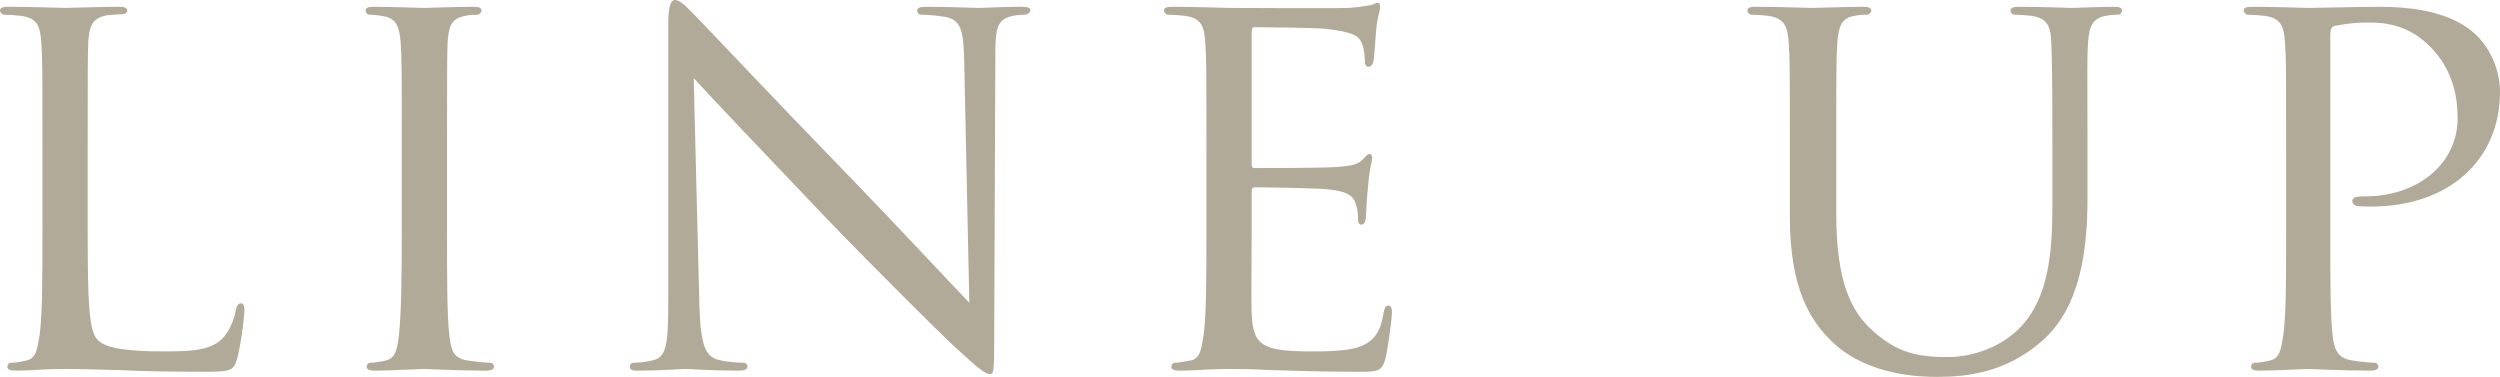
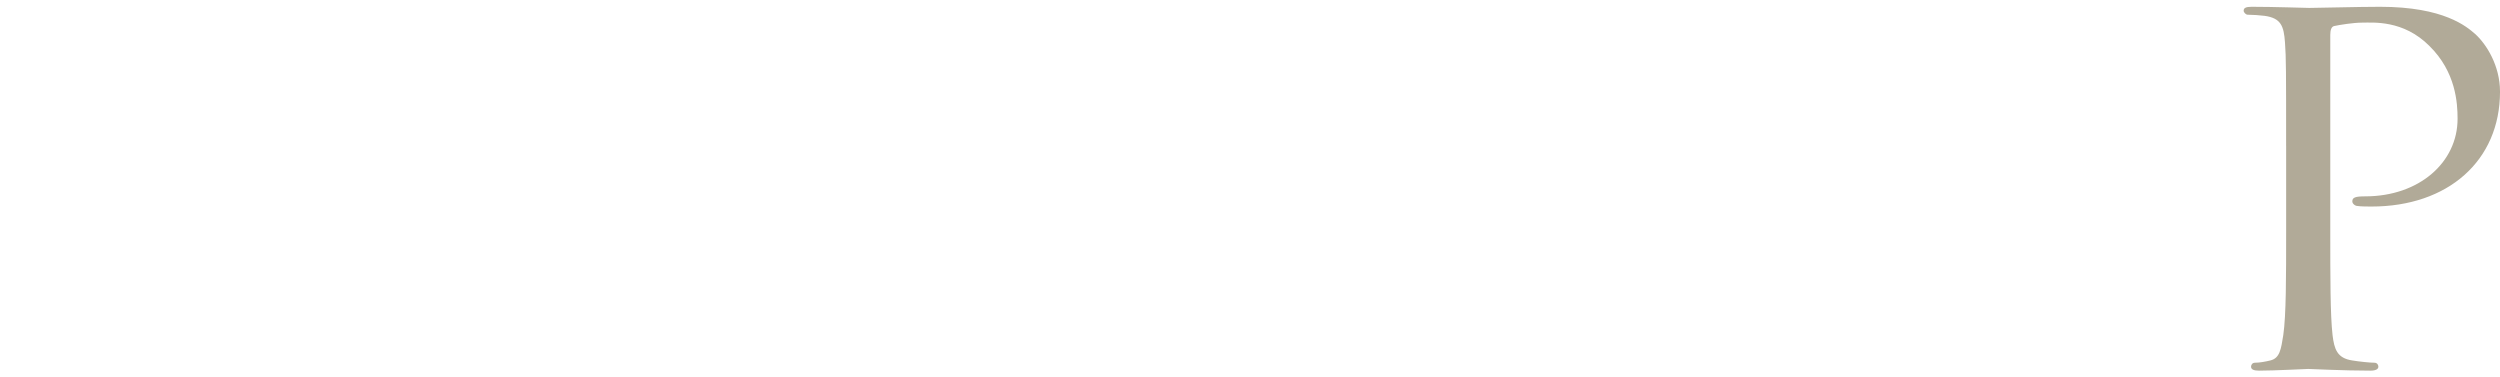
<svg xmlns="http://www.w3.org/2000/svg" viewBox="0 0 189.971 28.638">
  <g id="a" />
  <g id="b">
    <g id="c">
      <g>
-         <path d="M6.664,17.63c0,5.375,.086,7.568,.774,8.213,.603,.602,2.063,.86,5.03,.86,1.979,0,3.655-.043,4.559-1.118,.473-.559,.773-1.333,.902-2.064,.043-.258,.172-.473,.388-.473,.172,0,.258,.172,.258,.559s-.258,2.58-.56,3.655c-.258,.86-.387,.989-2.407,.989-2.709,0-4.815-.043-6.579-.129-1.72-.043-3.01-.086-4.128-.086-.172,0-.817,0-1.548,.043-.773,.043-1.591,.086-2.193,.086-.387,0-.602-.086-.602-.301,0-.129,.086-.301,.301-.301,.344,0,.816-.086,1.161-.172,.731-.172,.817-.86,.989-1.935,.215-1.505,.215-4.386,.215-7.912v-6.45c0-5.676,0-6.708-.086-7.869-.086-1.247-.301-1.849-1.549-2.021-.301-.043-.945-.086-1.289-.086-.129,0-.301-.172-.301-.301,0-.215,.172-.301,.602-.301,1.72,0,4.085,.086,4.3,.086,.172,0,3.01-.086,4.171-.086,.387,0,.602,.086,.602,.301,0,.129-.172,.258-.301,.258-.258,0-.816,.043-1.246,.086-1.119,.215-1.334,.774-1.42,2.064-.043,1.161-.043,2.193-.043,7.869v6.536Z" fill="#b1aa98" />
-         <path d="M33.969,17.544c0,3.526,0,6.407,.172,7.912,.129,1.075,.258,1.763,1.376,1.935,.56,.086,1.376,.172,1.72,.172,.215,0,.301,.172,.301,.301,0,.172-.172,.301-.602,.301-2.107,0-4.559-.129-4.73-.129-.215,0-2.58,.129-3.74,.129-.387,0-.602-.086-.602-.301,0-.129,.086-.301,.301-.301,.344,0,.816-.086,1.16-.172,.731-.172,.86-.86,.989-1.935,.173-1.505,.216-4.386,.216-7.912v-6.45c0-5.676,0-6.708-.086-7.869-.087-1.247-.388-1.806-1.205-1.978-.43-.086-.902-.129-1.16-.129-.172,0-.301-.172-.301-.301,0-.215,.172-.301,.602-.301,1.246,0,3.611,.086,3.826,.086,.172,0,2.623-.086,3.785-.086,.43,0,.602,.086,.602,.301,0,.129-.172,.301-.301,.301-.258,0-.517,0-.946,.086-1.032,.215-1.247,.731-1.333,2.021-.043,1.161-.043,2.193-.043,7.869v6.45Z" fill="#b1aa98" />
-         <path d="M53.146,23.177c.086,3.01,.43,3.913,1.462,4.171,.688,.172,1.548,.215,1.892,.215,.172,0,.301,.129,.301,.301,0,.215-.258,.301-.688,.301-2.15,0-3.654-.129-3.999-.129s-1.935,.129-3.655,.129c-.387,0-.602-.043-.602-.301,0-.172,.129-.301,.301-.301,.301,0,.989-.043,1.549-.215,.945-.258,1.074-1.247,1.074-4.558V1.849c0-1.462,.215-1.849,.516-1.849,.431,0,1.076,.731,1.463,1.118,.602,.602,6.105,6.45,11.953,12.47,3.741,3.87,7.783,8.213,8.944,9.417l-.388-18.318c-.043-2.365-.258-3.182-1.418-3.397-.688-.129-1.549-.172-1.85-.172-.258,0-.301-.215-.301-.344,0-.215,.301-.258,.73-.258,1.721,0,3.526,.086,3.957,.086s1.676-.086,3.225-.086c.387,0,.688,.043,.688,.258,0,.129-.172,.344-.43,.344-.172,0-.473,0-.902,.086-1.248,.258-1.334,.989-1.334,3.182l-.086,21.414c0,2.408-.043,2.623-.301,2.623-.387,0-.773-.301-2.881-2.236-.387-.344-5.848-5.719-9.847-9.89-4.386-4.601-8.644-9.073-9.804-10.363l.43,17.243Z" fill="#b1aa98" />
-         <path d="M91.674,11.094c0-5.676,0-6.708-.086-7.869-.086-1.247-.301-1.849-1.548-2.021-.301-.043-.946-.086-1.29-.086-.129,0-.301-.172-.301-.301,0-.215,.172-.301,.602-.301,1.721,0,4.172,.086,4.387,.086,.258,0,8.17,.043,9.029,0,.73-.043,1.419-.172,1.721-.215,.172-.043,.344-.172,.516-.172,.129,0,.172,.172,.172,.344,0,.258-.215,.688-.301,1.72-.043,.344-.129,1.978-.215,2.408-.043,.172-.172,.387-.344,.387-.216,0-.302-.172-.302-.473,0-.258-.043-.86-.215-1.29-.258-.602-.646-.86-2.709-1.118-.646-.086-5.03-.129-5.461-.129-.172,0-.215,.129-.215,.387V12.384c0,.258,0,.387,.215,.387,.474,0,5.461,0,6.321-.086,.902-.086,1.461-.129,1.849-.516,.258-.258,.43-.473,.56-.473,.129,0,.215,.086,.215,.301s-.215,.817-.301,2.021c-.087,.731-.173,2.107-.173,2.365,0,.301-.086,.688-.344,.688-.172,0-.259-.129-.259-.344,0-.344,0-.731-.172-1.204-.129-.516-.473-.946-1.935-1.118-1.032-.129-5.073-.172-5.719-.172-.215,0-.258,.129-.258,.258v3.053c0,1.247-.043,5.504,0,6.235,.086,2.451,.774,2.924,4.515,2.924,.989,0,2.795,0,3.784-.387,.989-.43,1.505-1.075,1.72-2.537,.086-.43,.172-.559,.387-.559s.258,.301,.258,.559-.301,2.752-.516,3.526c-.258,.946-.645,.946-2.107,.946-2.838,0-5.03-.086-6.578-.129-1.591-.086-2.58-.086-3.139-.086-.086,0-.817,0-1.635,.043-.73,.043-1.59,.086-2.192,.086-.388,0-.603-.086-.603-.301,0-.129,.086-.301,.301-.301,.345,0,.817-.129,1.162-.172,.73-.129,.816-.86,.988-1.935,.215-1.505,.215-4.386,.215-7.912v-6.45Z" fill="#b1aa98" />
-         <path d="M136.008,11.094c0-5.676,0-6.708-.086-7.869-.086-1.161-.302-1.849-1.549-2.021-.301-.043-.945-.086-1.289-.086-.13,0-.302-.172-.302-.301,0-.215,.172-.301,.603-.301,1.72,0,3.998,.086,4.342,.086s2.709-.086,3.828-.086c.43,0,.645,.086,.645,.301,0,.129-.172,.301-.344,.301-.258,0-.473,0-.946,.086-.989,.172-1.204,.817-1.29,2.021-.086,1.161-.086,2.193-.086,7.869v5.117c0,5.289,1.161,7.482,2.795,8.944,1.85,1.677,3.482,1.978,5.633,1.978,2.322,0,4.559-1.032,5.848-2.58,1.764-2.107,2.15-5.117,2.15-8.858v-4.601c0-5.676-.043-6.708-.086-7.869-.043-1.161-.258-1.849-1.505-2.021-.302-.043-.946-.086-1.29-.086-.172,0-.301-.172-.301-.301,0-.215,.172-.301,.602-.301,1.678,0,3.87,.086,4.085,.086,.258,0,2.063-.086,3.183-.086,.43,0,.602,.086,.602,.301,0,.129-.129,.301-.301,.301-.258,0-.474,0-.946,.086-1.032,.215-1.247,.817-1.333,2.021-.086,1.161-.043,2.193-.043,7.869v3.913c0,3.956-.516,8.385-3.525,10.965-2.752,2.365-5.677,2.666-7.912,2.666-1.248,0-5.203-.086-7.869-2.58-1.85-1.72-3.311-4.257-3.311-9.589v-5.375Z" fill="#b1aa98" />
        <path d="M173.718,11.094c0-5.676,0-6.708-.086-7.869-.087-1.247-.302-1.849-1.548-2.021-.301-.043-.946-.086-1.291-.086-.129,0-.301-.172-.301-.301,0-.215,.172-.301,.603-.301,1.72,0,4.085,.086,4.386,.086,.816,0,3.655-.086,5.375-.086,4.859,0,6.579,1.505,7.225,2.064,.859,.774,1.891,2.408,1.891,4.386,0,5.246-3.955,8.729-9.76,8.729-.215,0-.86,0-1.075-.043-.173,0-.388-.172-.388-.344,0-.301,.215-.387,.989-.387,4.085,0,7.009-2.58,7.009-5.891,0-1.204-.129-3.569-2.149-5.547-1.978-1.978-4.257-1.763-5.117-1.763-.646,0-1.72,.172-2.106,.258-.215,.043-.301,.301-.301,.688v14.878c0,3.526,0,6.407,.172,7.912,.129,1.075,.344,1.763,1.504,1.935,.517,.086,1.334,.172,1.678,.172,.215,0,.301,.172,.301,.301,0,.172-.172,.301-.602,.301-2.064,0-4.559-.129-4.73-.129-.129,0-2.58,.129-3.74,.129-.388,0-.603-.086-.603-.301,0-.129,.086-.301,.301-.301,.345,0,.817-.086,1.161-.172,.73-.172,.816-.86,.988-1.935,.216-1.505,.216-4.386,.216-7.912v-6.45Z" fill="#b1aa98" />
      </g>
    </g>
  </g>
</svg>